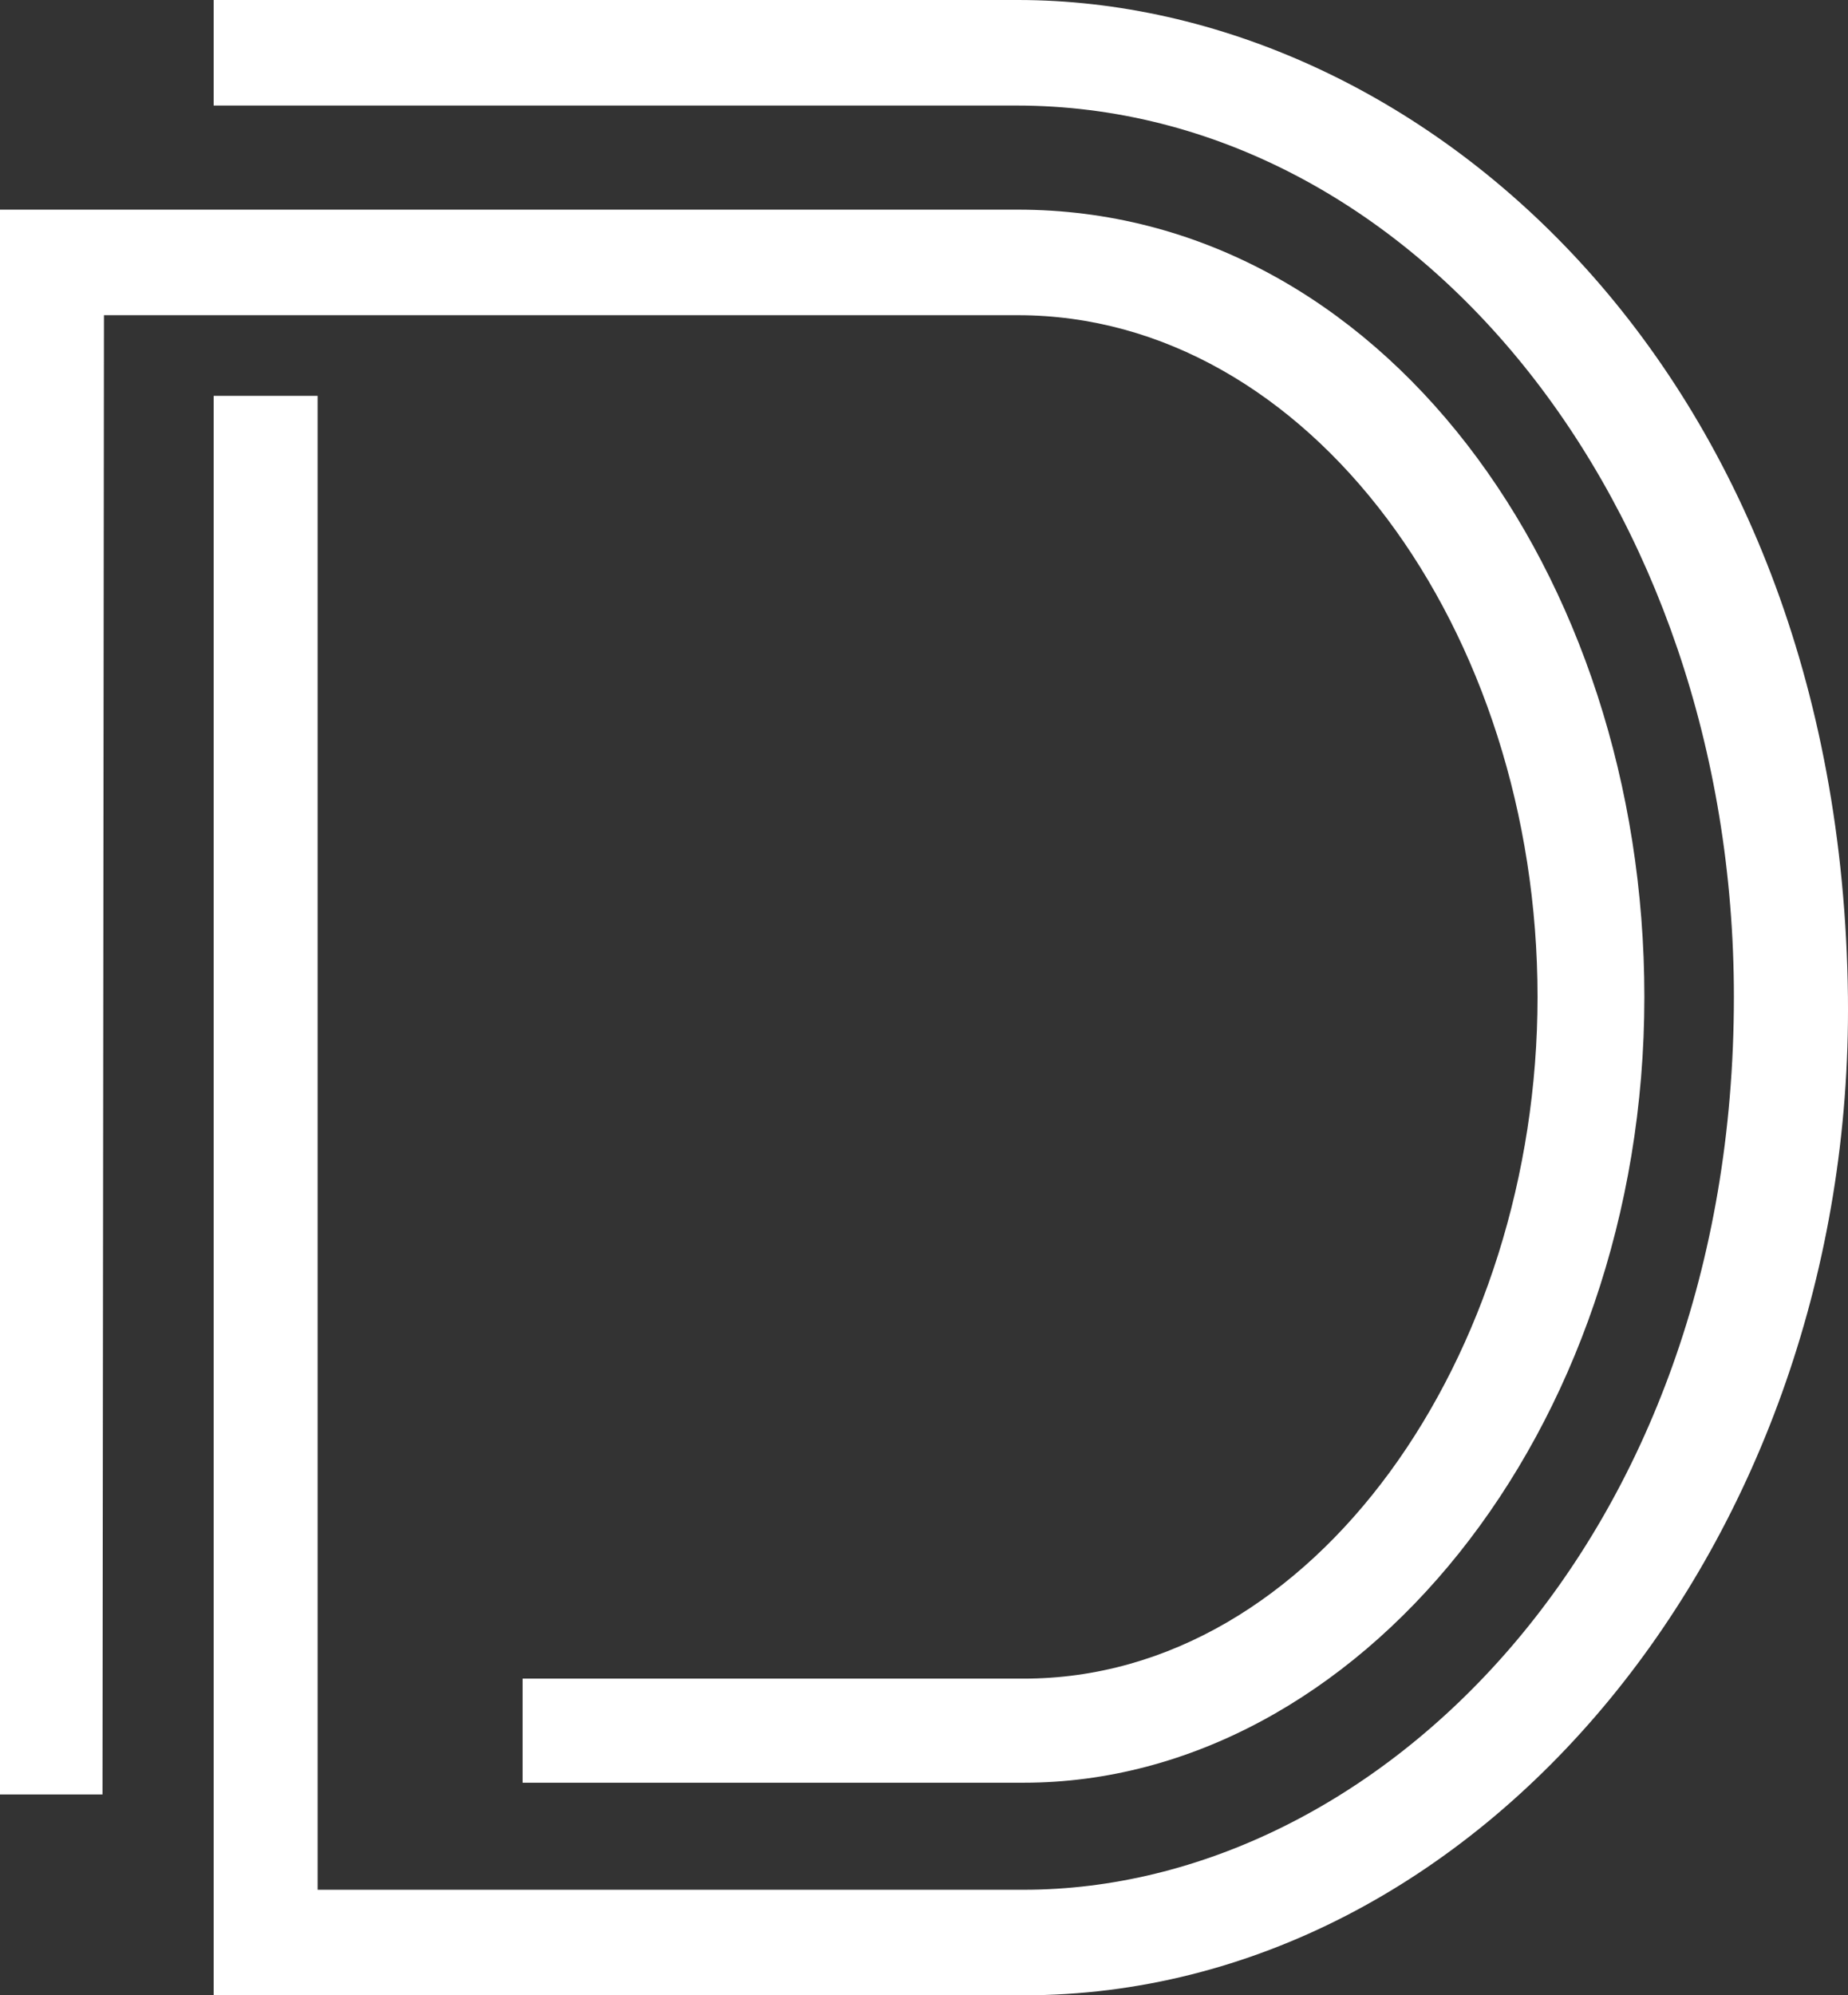
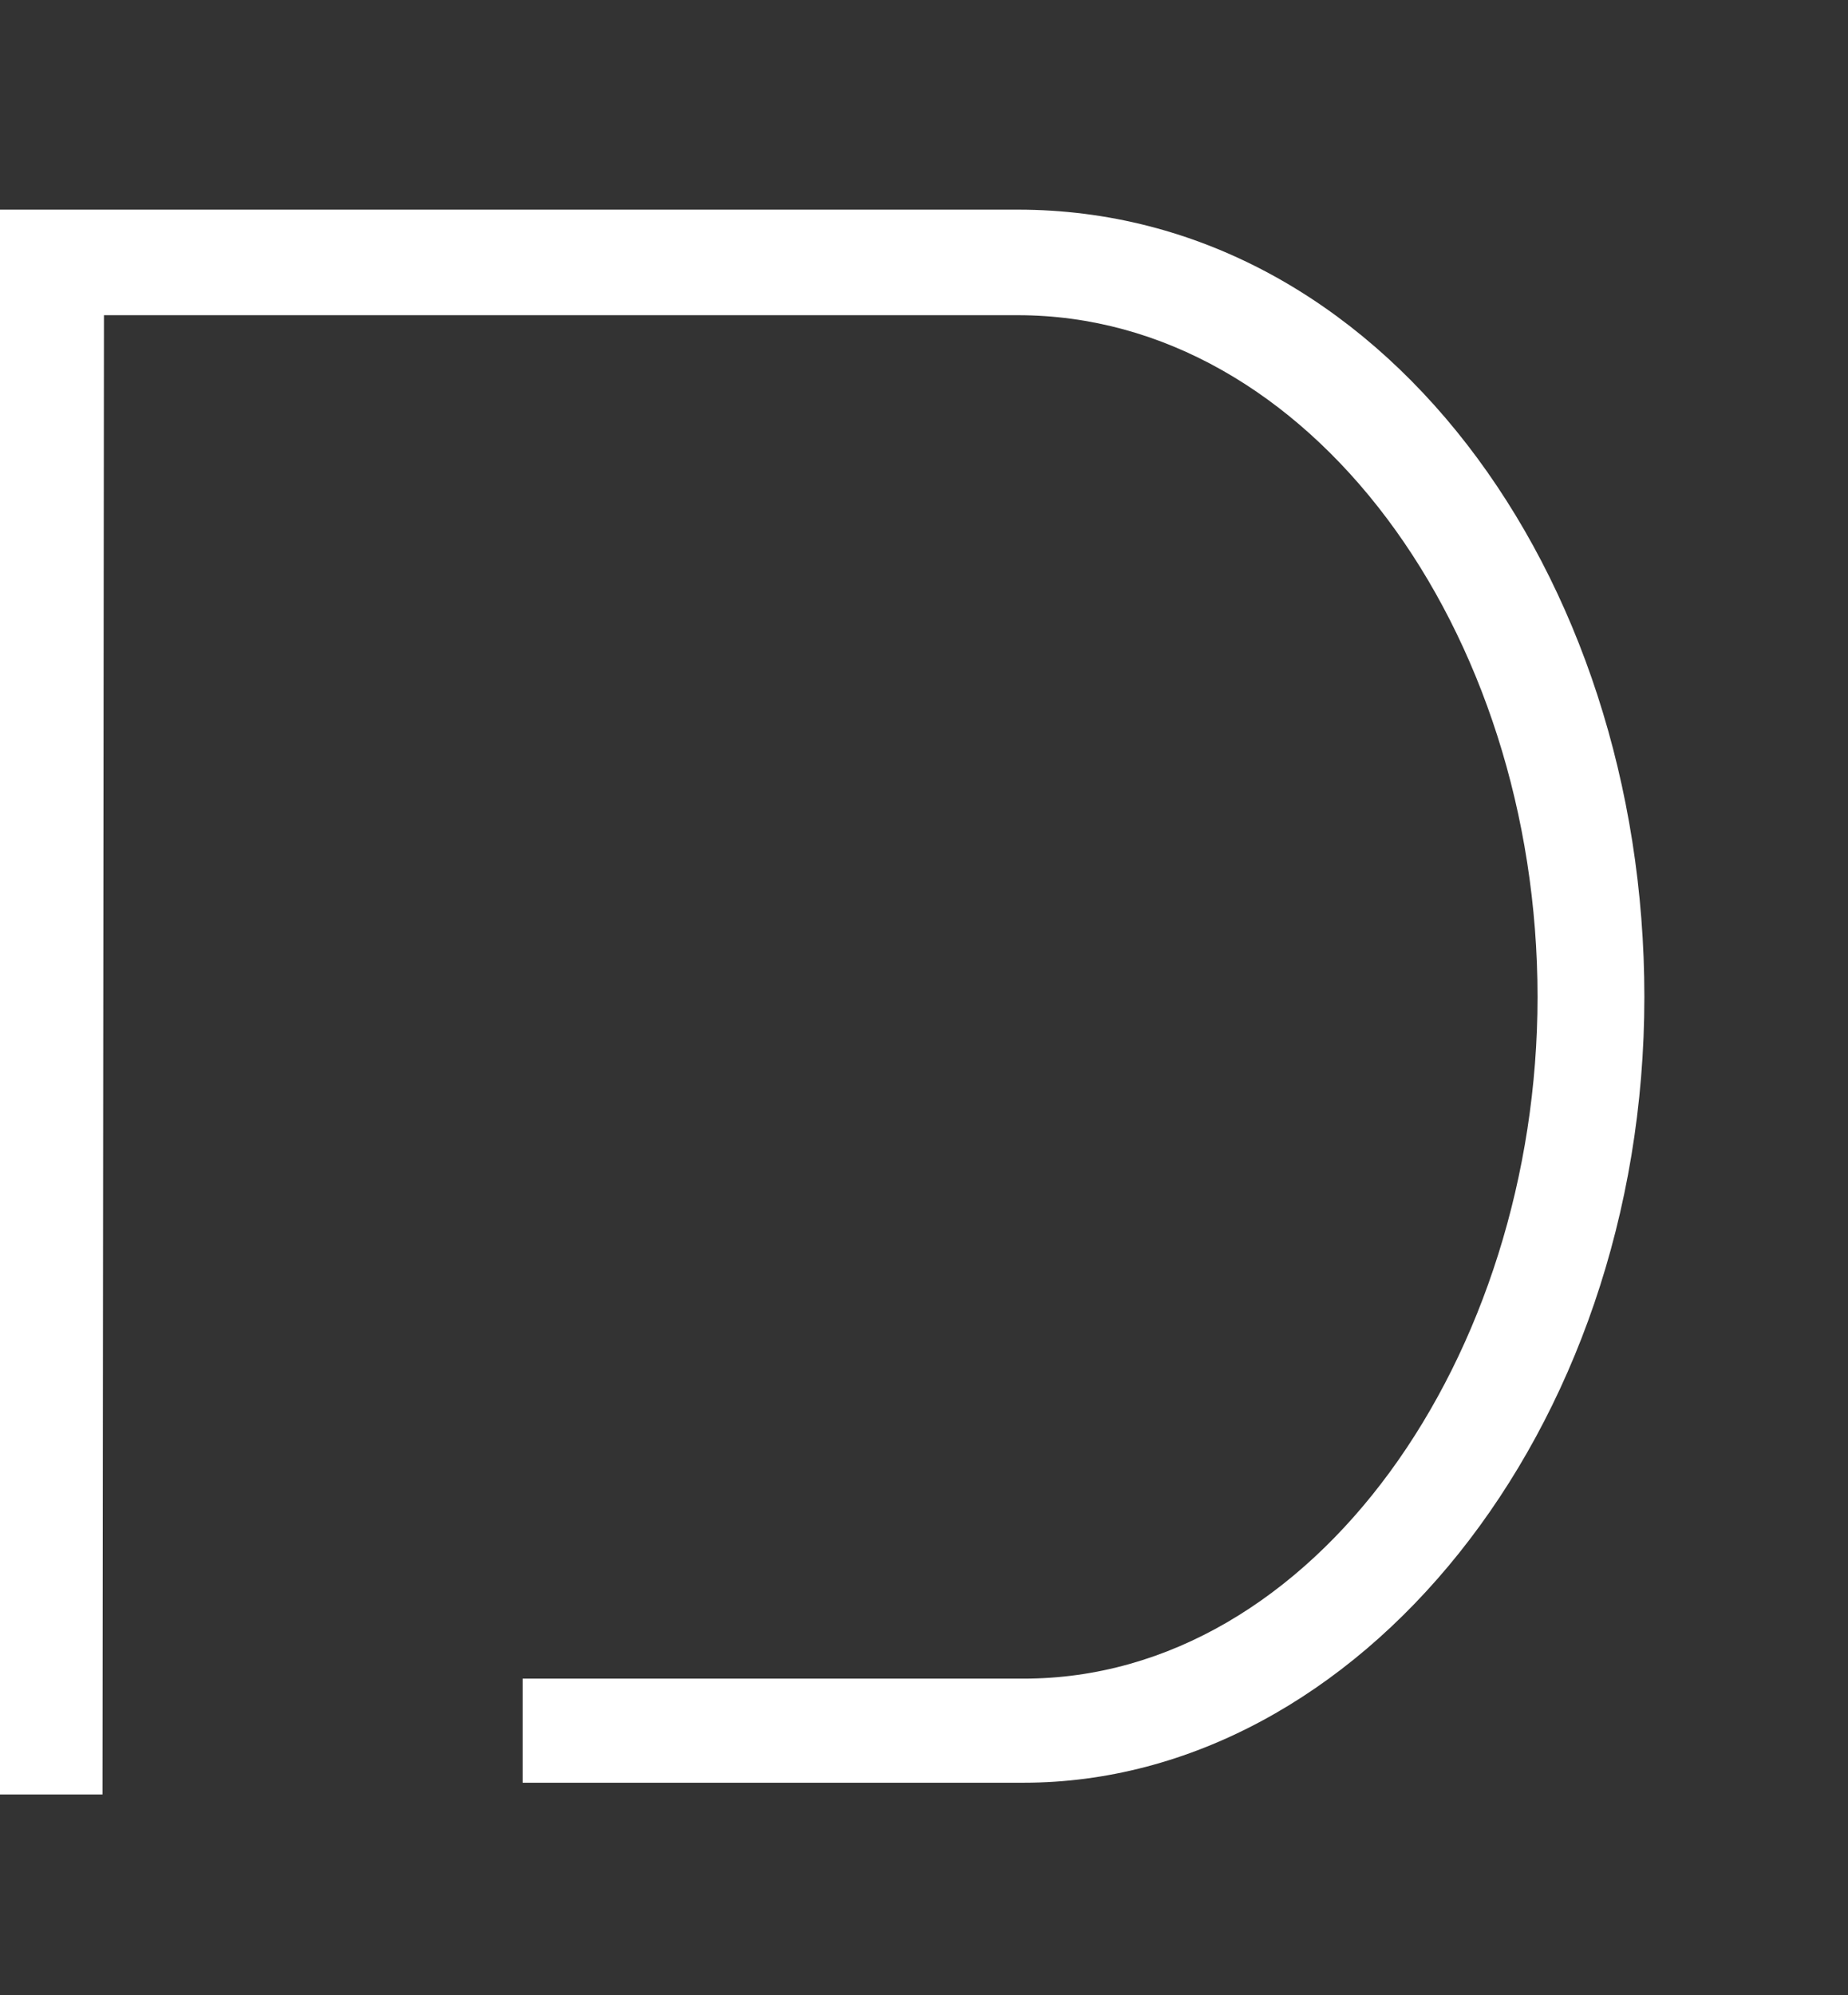
<svg xmlns="http://www.w3.org/2000/svg" width="63" height="68" viewBox="0 0 63 68" fill="none">
  <rect x="0" y="0" width="63" height="68" fill="#333333" stroke="none" />
-   <path d="M10.828 13.49H7.284V68H34.895C50.497 68 63.195 52.461 62.998 33.975C62.752 12.441 48.282 0 34.698 0H7.284V3.597H34.649C48.134 3.597 59.11 17.087 59.11 33.975C59.11 52.511 46.904 64.403 34.895 64.403H10.828V13.49Z" fill="white" />
  <path d="M3.494 61.155H0V7.145H34.698C47.051 7.145 56.058 19.536 56.058 33.975C56.058 48.814 46.264 60.755 34.895 60.755H17.817V57.208H34.895C44.837 57.208 52.416 46.166 52.416 33.975C52.416 21.484 44.64 10.742 34.698 10.742H3.544L3.494 61.155Z" fill="white" />
</svg>